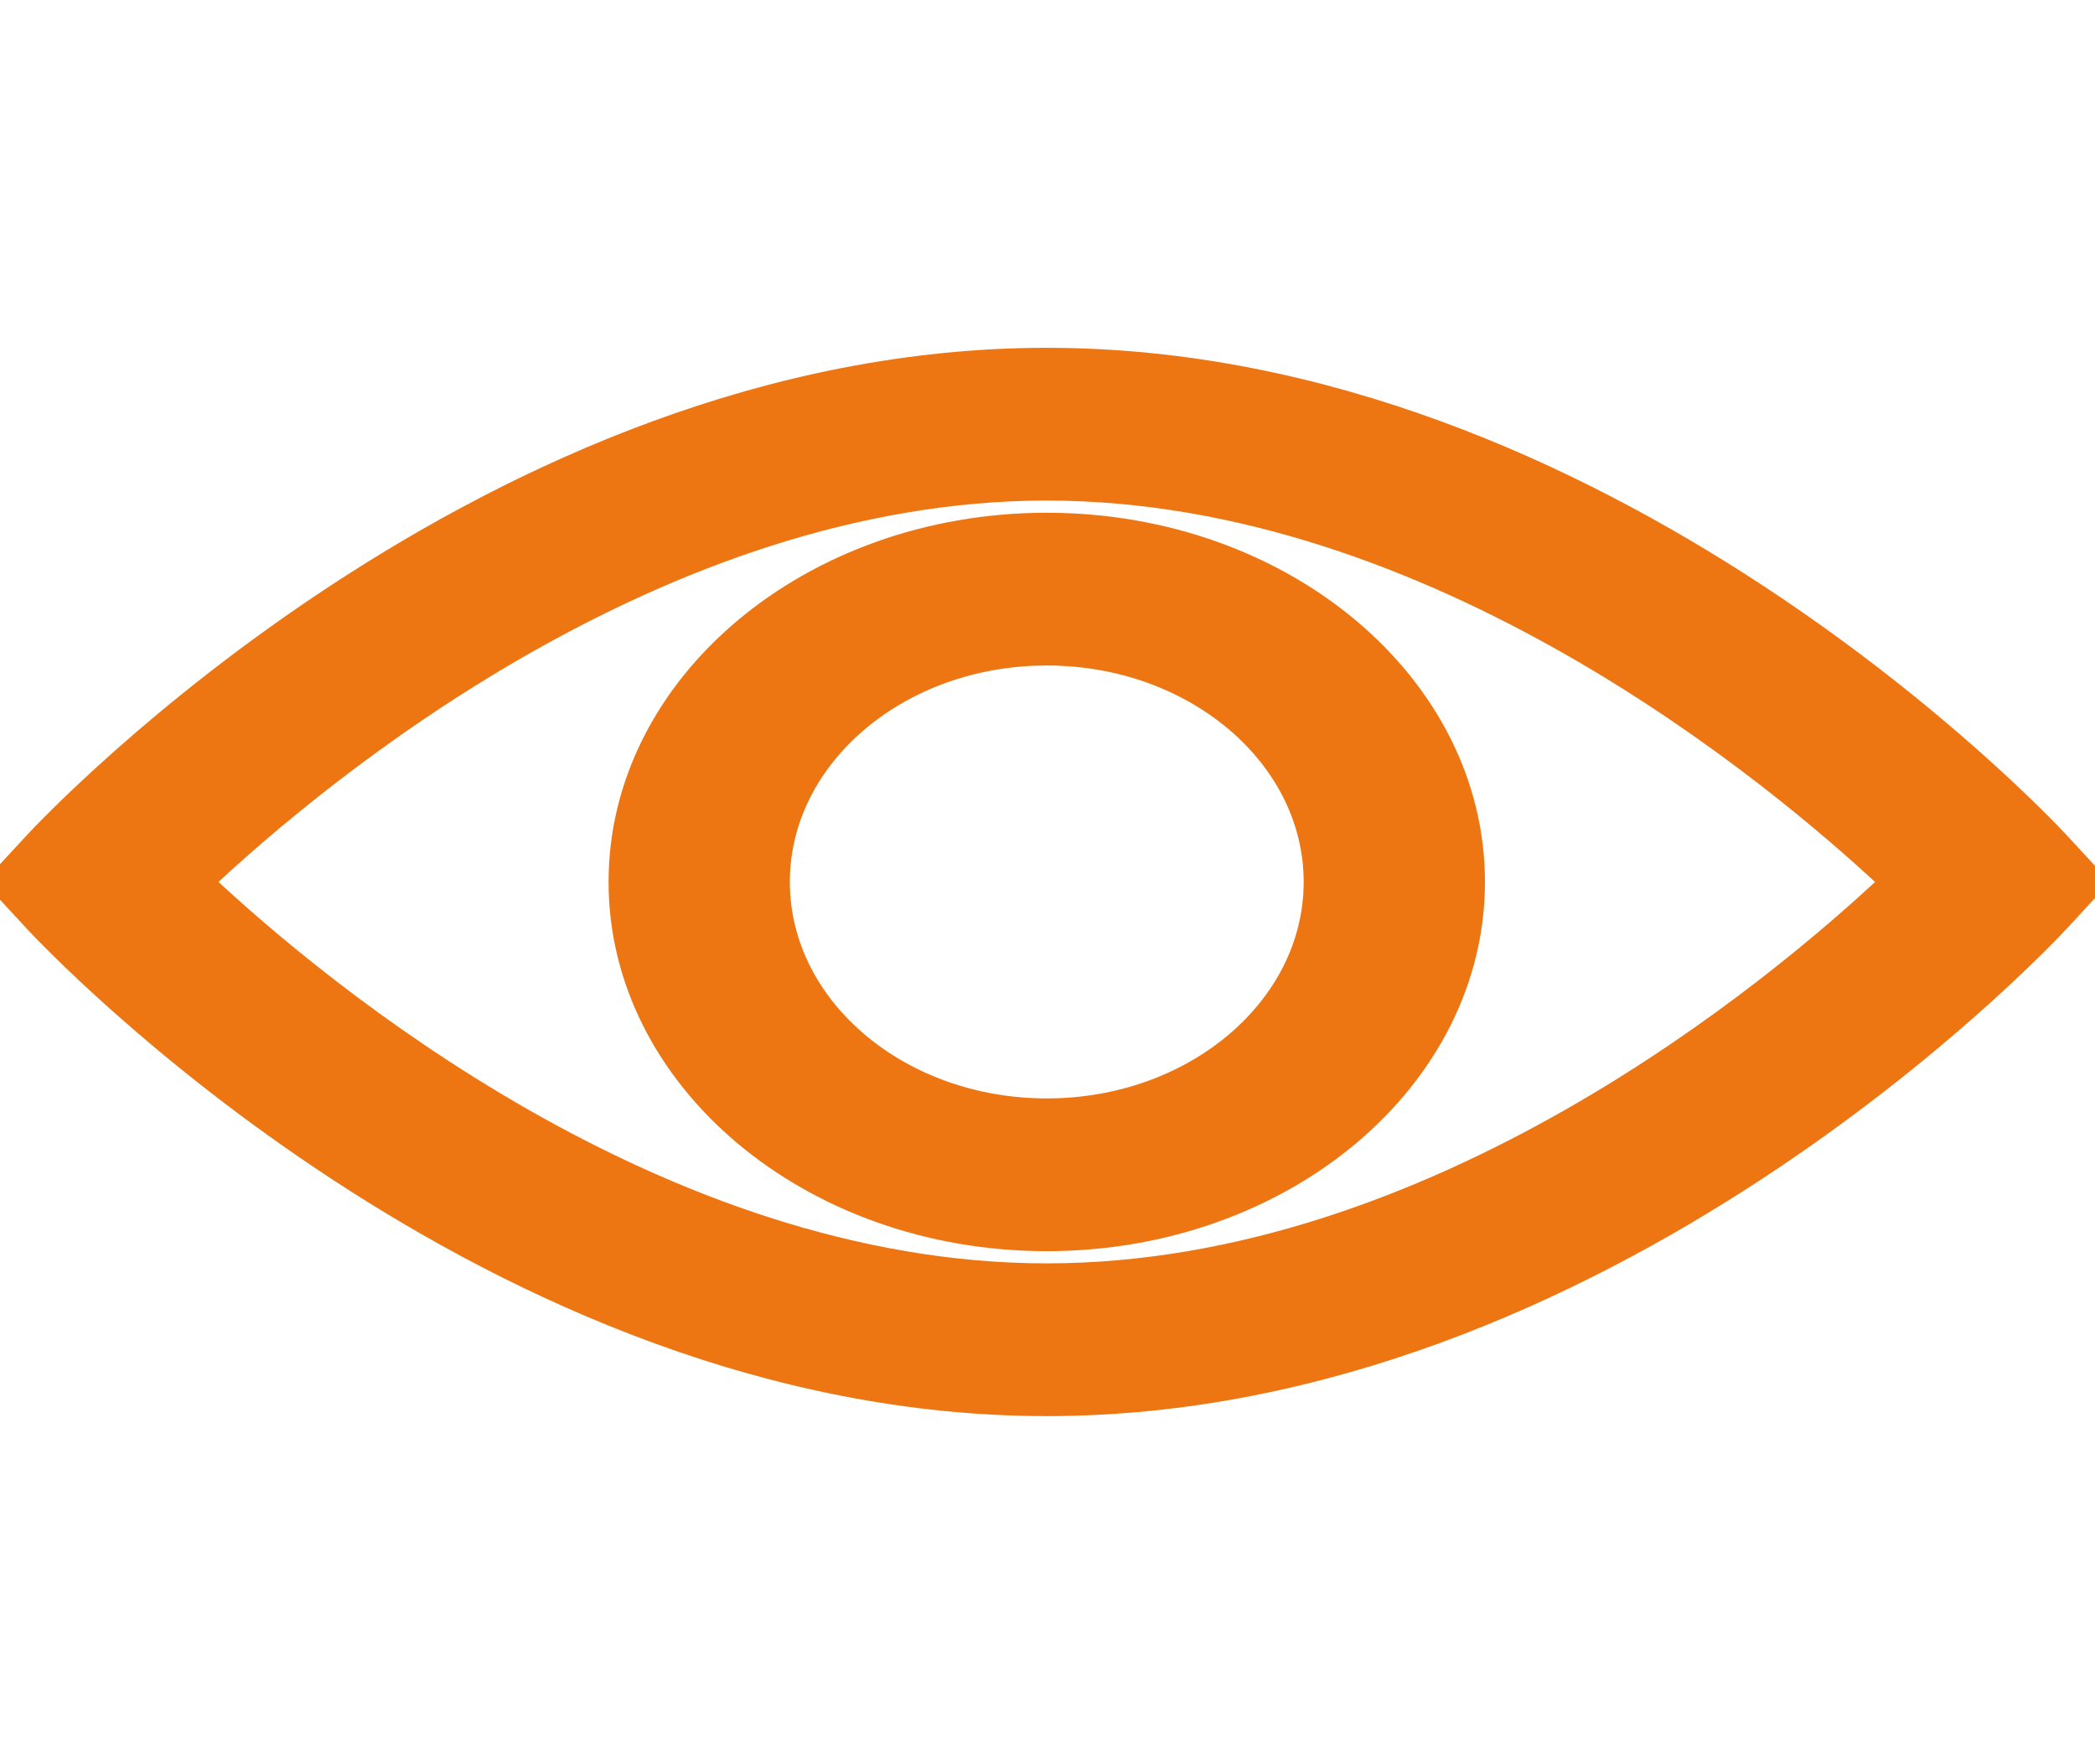
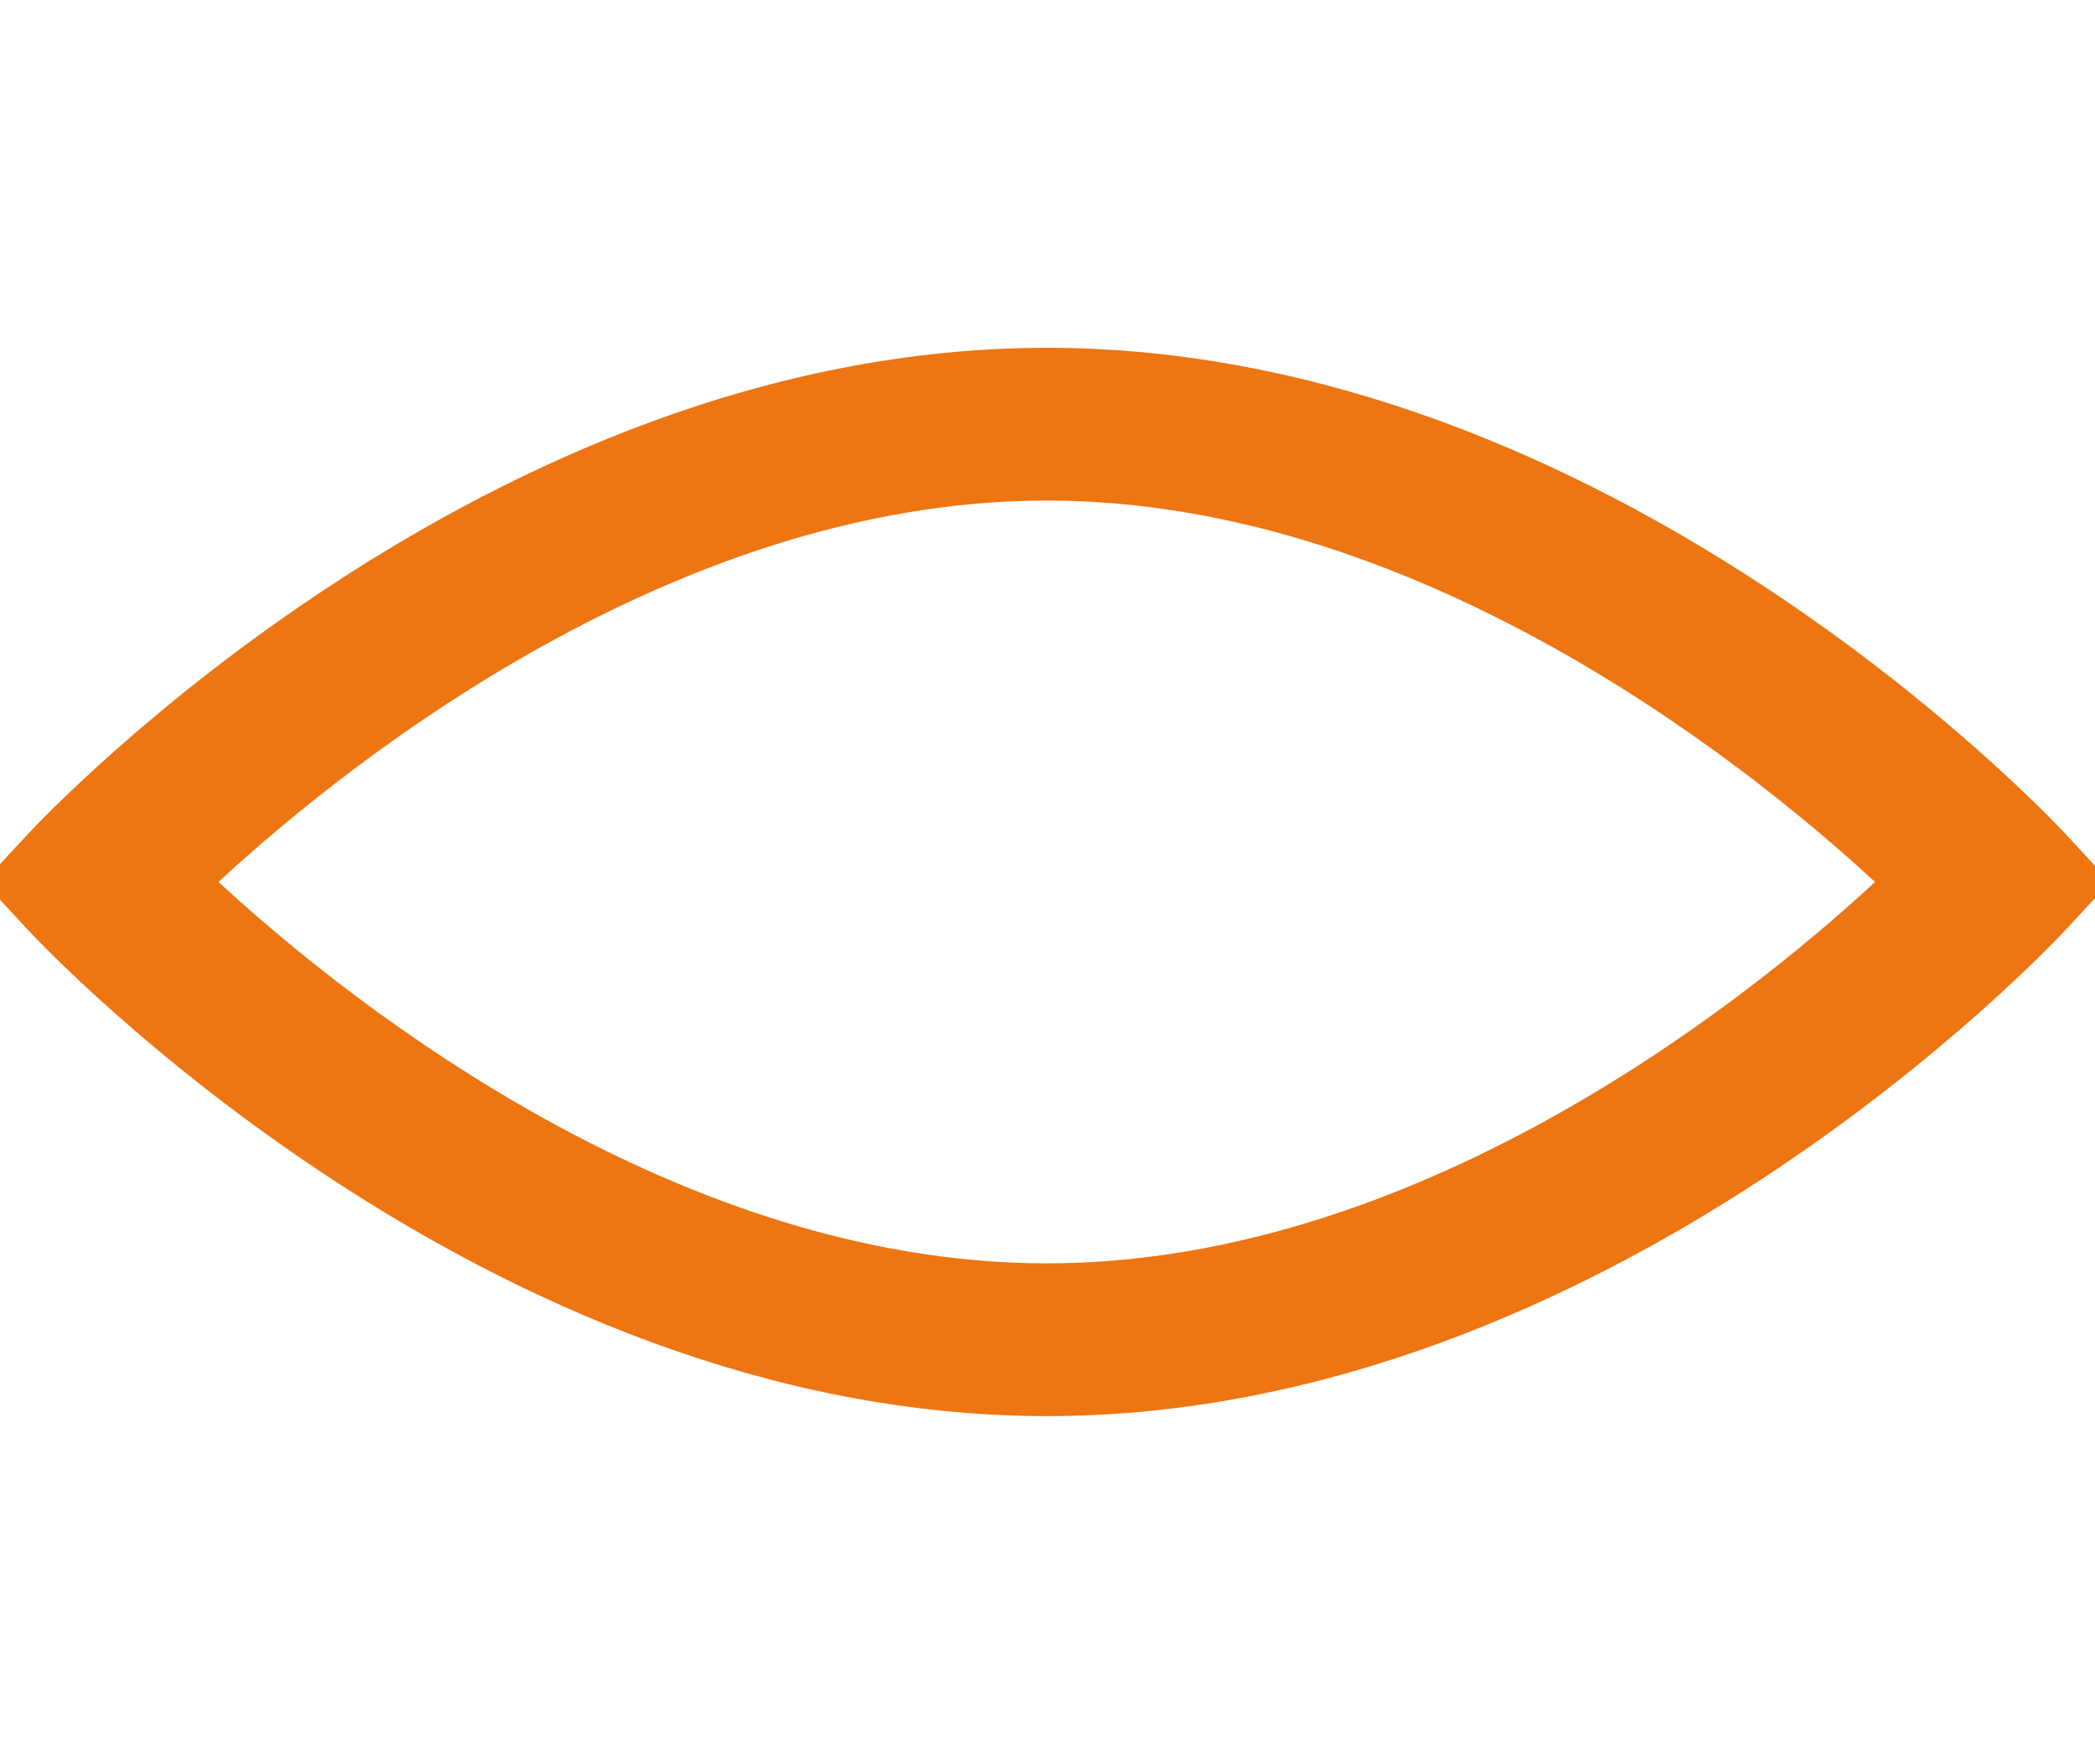
<svg xmlns="http://www.w3.org/2000/svg" width="19px" height="16px" viewBox="0 0 19 16" version="1.1">
  <g id="surface1">
    <path style="fill-rule:nonzero;fill:rgb(92.941%,45.882%,7.059%);fill-opacity:1;stroke-width:1;stroke-linecap:butt;stroke-linejoin:miter;stroke:rgb(92.941%,45.882%,7.059%);stroke-opacity:1;stroke-miterlimit:4;" d="M 79.349 38.543 C 78.651 37.655 61.825 16.431 40.397 16.431 C 18.969 16.431 2.143 37.655 1.445 38.543 L 0 40.397 L 1.445 42.251 C 2.143 43.139 18.969 64.363 40.397 64.363 C 61.825 64.363 78.651 43.139 79.349 42.251 L 80.794 40.397 Z M 40.397 58.367 C 25.331 58.367 12.176 45.309 7.757 40.397 C 12.176 35.466 25.331 22.427 40.397 22.427 C 55.463 22.427 68.618 35.485 73.037 40.397 C 68.618 45.328 55.463 58.367 40.397 58.367 Z M 40.397 58.367 " transform="matrix(0.235,0,0,0.198,0,0)" />
-     <path style="fill-rule:nonzero;fill:rgb(92.941%,45.882%,7.059%);fill-opacity:1;stroke-width:1;stroke-linecap:butt;stroke-linejoin:miter;stroke:rgb(92.941%,45.882%,7.059%);stroke-opacity:1;stroke-miterlimit:4;" d="M 40.397 23.986 C 31.344 23.986 23.986 31.343 23.986 40.397 C 23.986 49.451 31.344 56.808 40.397 56.808 C 49.45 56.808 56.808 49.451 56.808 40.397 C 56.808 31.343 49.45 23.986 40.397 23.986 Z M 40.397 50.812 C 34.65 50.812 29.982 46.137 29.982 40.397 C 29.982 34.657 34.65 29.982 40.397 29.982 C 46.144 29.982 50.812 34.657 50.812 40.397 C 50.812 46.137 46.144 50.812 40.397 50.812 Z M 40.397 50.812 " transform="matrix(0.235,0,0,0.198,0,0)" />
  </g>
</svg>